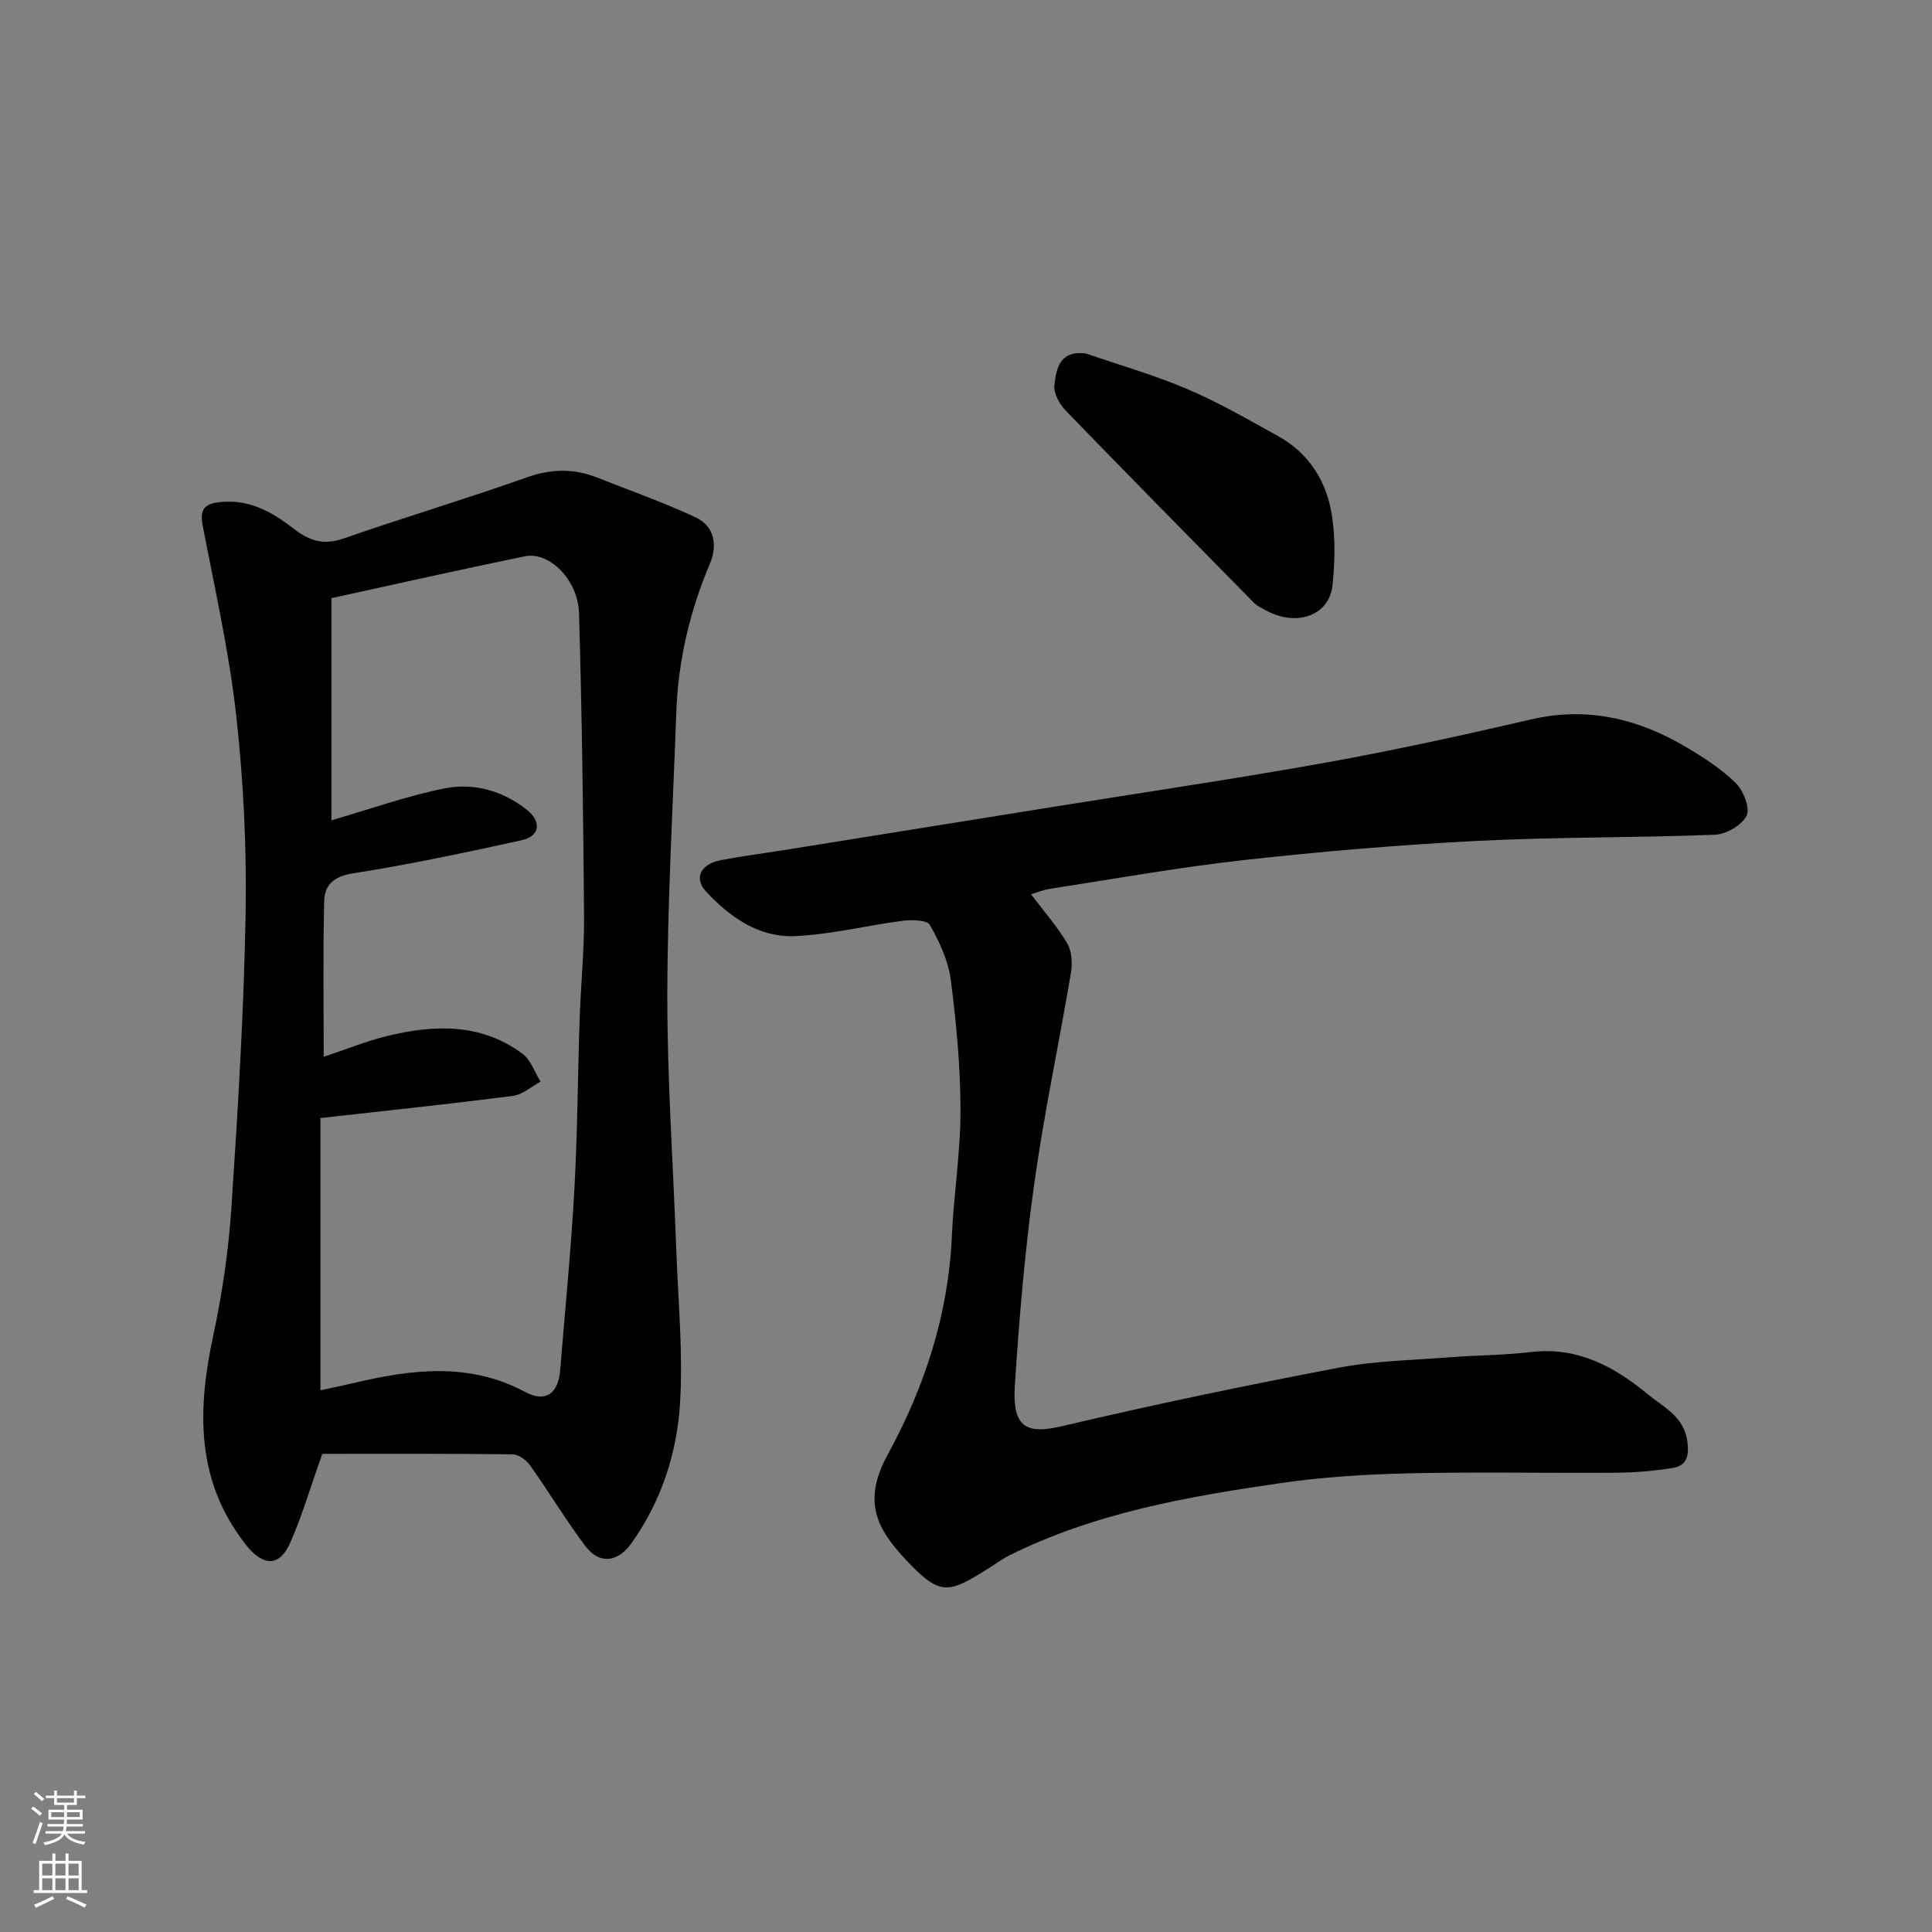
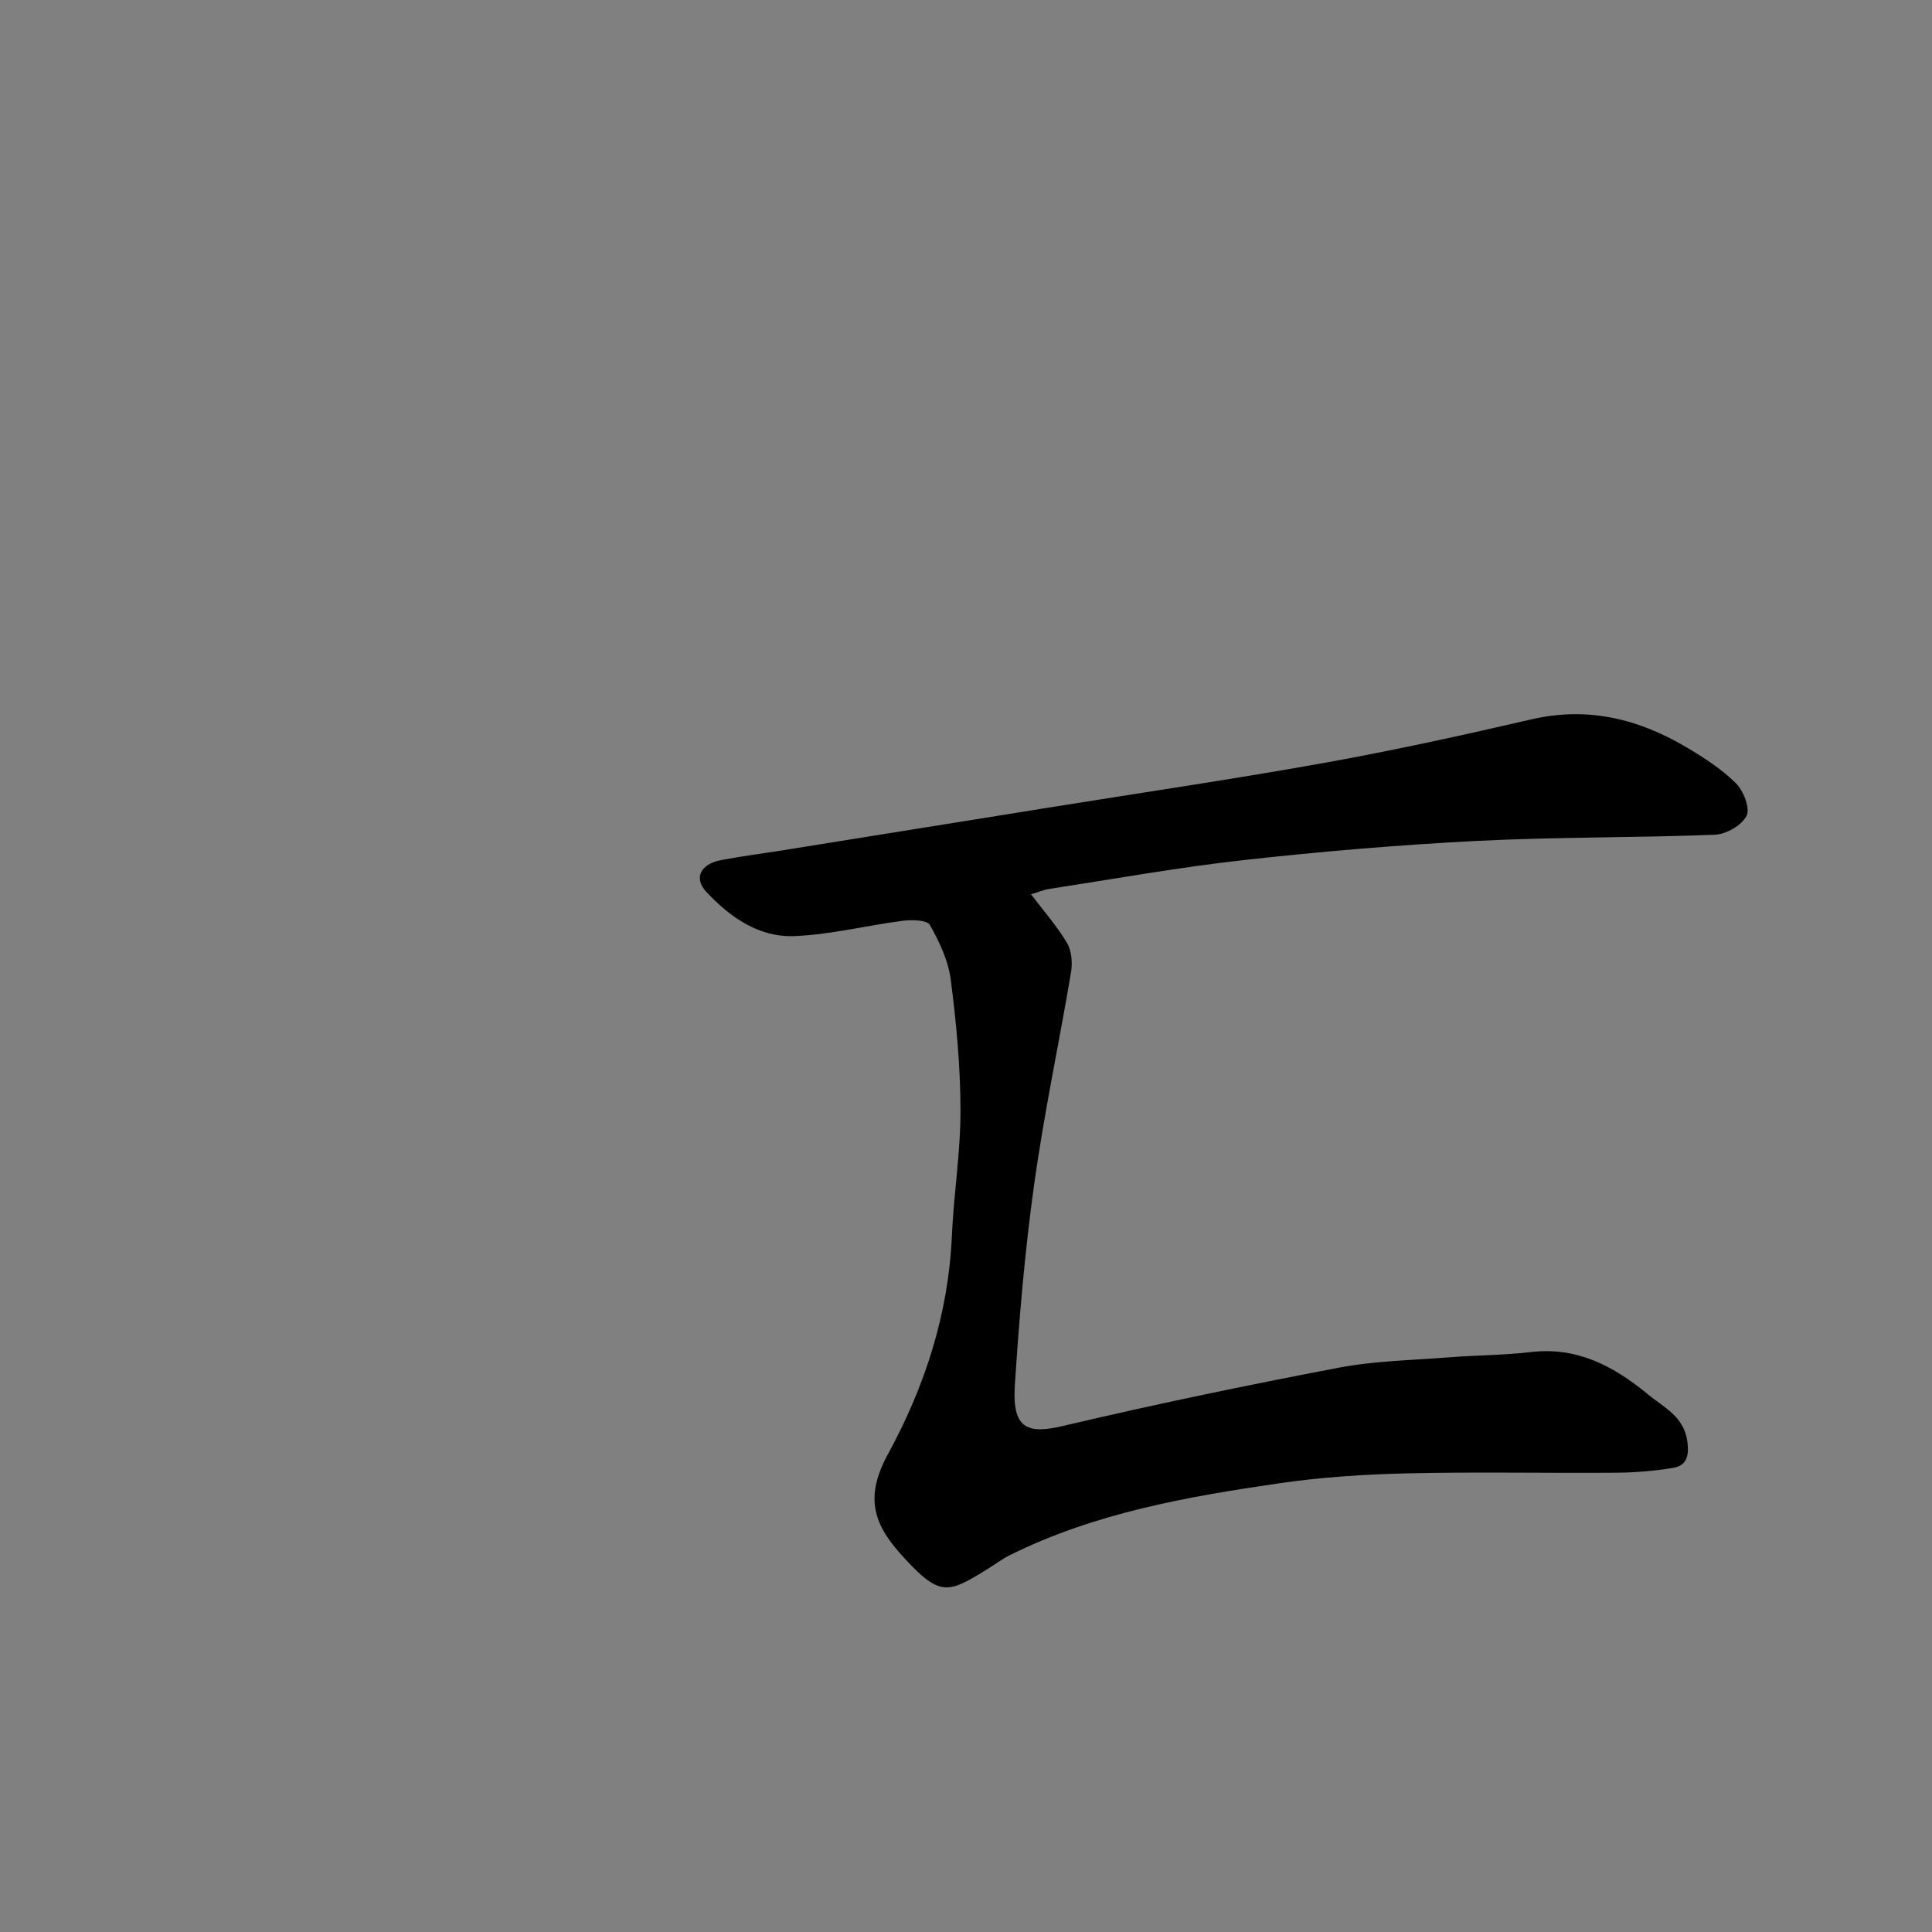
<svg xmlns="http://www.w3.org/2000/svg" enable-background="new 0 0 400 400" viewBox="0 0 400 400">
  <rect x="0" y="0" width="400" height="400" fill="#808080" stroke="none" />
  <g fill="#010000">
-     <path d="m66.73 301c-2.59 7.29-4.26 13.05-6.67 18.46-2.26 5.07-5.67 4.79-9.16.35-10.46-13.29-10.04-27.99-6.72-43.45 1.85-8.61 3.13-17.42 3.72-26.2 1.35-20.27 2.59-40.57 2.95-60.87.24-13.7-.43-27.5-1.94-41.12-1.47-13.25-4.46-26.34-6.96-39.46-.69-3.6.71-4.5 3.97-4.79 5.9-.52 10.61 2.21 14.84 5.51 3.39 2.64 6.3 3.48 10.46 2.03 12.58-4.38 25.35-8.19 37.9-12.64 5.07-1.8 9.76-1.84 14.62.09 6.78 2.68 13.67 5.13 20.27 8.19 3.97 1.84 4.55 5.87 2.99 9.55-4.2 9.89-6.6 20.13-6.98 30.85-.7 19.52-1.83 39.05-1.86 58.57-.02 17.53 1.22 35.05 1.85 52.58.38 10.59 1.42 21.24.79 31.77-.62 10.45-3.91 20.51-10.14 29.19-2.45 3.41-6.25 4.77-9.56.37-4.01-5.34-7.45-11.1-11.32-16.55-.79-1.11-2.4-2.32-3.65-2.33-13.56-.16-27.12-.1-39.4-.1zm-.39-69.52v56.37c2.56-.56 4.78-1.01 6.98-1.53 11.99-2.83 23.84-4.32 35.43 1.88 4.21 2.25 6.83.36 7.23-4.54 1.02-12.46 2.24-24.91 2.94-37.39.65-11.74.69-23.52 1.09-35.28.24-7.1.97-14.2.91-21.29-.16-20.92-.43-41.85-1.04-62.76-.2-6.91-6.17-12.8-11.2-11.77-13.17 2.7-26.29 5.67-40.06 8.67v46c7.59-2.2 15.36-4.98 23.36-6.6 6.05-1.22 12.06.43 17.09 4.41 3.12 2.47 2.74 5.48-1.11 6.32-11.6 2.55-23.23 5.02-34.96 6.86-3.94.62-5.8 2.45-5.88 5.69-.27 10.73-.1 21.47-.1 32.28 4.69-1.56 8.75-3.22 12.96-4.26 9.81-2.43 19.53-2.77 28.16 3.6 1.74 1.28 2.55 3.83 3.78 5.8-1.9 1.02-3.71 2.69-5.71 2.95-13.15 1.69-26.35 3.07-39.87 4.59z" />
-     <path d="m213.46 185.15c2.67 3.53 5.41 6.62 7.47 10.11.97 1.65 1.13 4.16.8 6.13-2.46 14.62-5.58 29.15-7.62 43.82-1.92 13.81-3.11 27.76-4 41.68-.59 9.22 2.9 10.01 10.1 8.31 18.86-4.45 37.85-8.39 56.88-12.02 7.55-1.44 15.36-1.56 23.07-2.17 5.59-.44 11.23-.42 16.78-1.08 9.62-1.14 17.2 2.95 24.23 8.74 3.33 2.75 7.52 4.59 8.19 9.85.38 3-.18 4.94-3.03 5.4-3.87.63-7.82.96-11.74.99-14.37.11-28.74-.2-43.1.13-8.87.2-17.8.77-26.57 2.05-19.2 2.79-38.31 6.16-55.93 14.93-1.6.8-3.04 1.91-4.58 2.86-8.01 4.94-9.7 5.79-17.03-2.13-5.8-6.26-8.9-11.88-3.58-21.61 7.64-13.98 12.55-28.99 13.27-45.17.38-8.71 1.81-17.4 1.79-26.1-.01-9.03-.86-18.1-2.02-27.07-.51-3.92-2.35-7.82-4.32-11.3-.59-1.04-3.75-1.1-5.63-.86-7.49.96-14.91 2.87-22.41 3.17-7.38.29-13.35-3.91-18.28-9.2-2.6-2.79-1.18-5.73 3.09-6.54 4.33-.82 8.71-1.37 13.06-2.07 18.54-2.97 37.08-5.95 55.62-8.93 18.86-3.03 37.77-5.81 56.57-9.19 14.26-2.56 28.43-5.69 42.55-8.95 11.6-2.68 22.08-.12 31.99 5.74 3.64 2.15 7.29 4.51 10.28 7.45 1.59 1.56 3.02 5.17 2.26 6.75-.96 1.97-4.22 3.86-6.56 3.95-16.42.65-32.87.45-49.28 1.28-16.09.82-32.18 2.18-48.19 3.96-13.46 1.49-26.82 3.9-40.22 5.96-1.35.21-2.65.76-3.91 1.13z" />
-     <path d="m224.85 73.19c7.05 2.43 14.25 4.49 21.09 7.41 6.41 2.74 12.49 6.28 18.61 9.65 6.61 3.64 10.23 9.61 11.27 16.84.66 4.59.55 9.4.07 14.03-.66 6.46-7.66 8.81-14.16 5.06-.7-.41-1.49-.75-2.04-1.31-13.05-13.25-26.11-26.49-39.04-39.86-1.28-1.32-2.53-3.56-2.35-5.22.37-3.33 1.02-7.33 6.55-6.6z" />
+     <path d="m213.46 185.15c2.67 3.53 5.41 6.62 7.47 10.11.97 1.65 1.13 4.16.8 6.13-2.46 14.62-5.58 29.15-7.62 43.82-1.92 13.81-3.11 27.76-4 41.68-.59 9.22 2.9 10.01 10.1 8.31 18.86-4.45 37.85-8.39 56.88-12.02 7.55-1.44 15.36-1.56 23.07-2.17 5.59-.44 11.23-.42 16.78-1.08 9.62-1.14 17.2 2.95 24.23 8.74 3.33 2.75 7.52 4.59 8.19 9.85.38 3-.18 4.94-3.03 5.4-3.87.63-7.82.96-11.74.99-14.37.11-28.74-.2-43.1.13-8.87.2-17.8.77-26.57 2.05-19.2 2.79-38.31 6.16-55.93 14.93-1.6.8-3.04 1.91-4.58 2.86-8.01 4.94-9.7 5.79-17.03-2.13-5.8-6.26-8.9-11.88-3.58-21.61 7.64-13.98 12.55-28.99 13.27-45.17.38-8.71 1.81-17.4 1.79-26.1-.01-9.03-.86-18.1-2.02-27.07-.51-3.92-2.35-7.82-4.32-11.3-.59-1.04-3.75-1.1-5.63-.86-7.49.96-14.91 2.87-22.41 3.17-7.38.29-13.35-3.91-18.28-9.2-2.6-2.79-1.18-5.73 3.09-6.54 4.33-.82 8.71-1.37 13.06-2.07 18.54-2.97 37.08-5.95 55.62-8.93 18.86-3.03 37.77-5.81 56.57-9.19 14.26-2.56 28.43-5.69 42.55-8.95 11.6-2.68 22.08-.12 31.99 5.74 3.64 2.15 7.29 4.51 10.28 7.45 1.59 1.56 3.02 5.17 2.26 6.75-.96 1.97-4.22 3.86-6.56 3.95-16.42.65-32.87.45-49.28 1.28-16.09.82-32.18 2.18-48.19 3.96-13.46 1.49-26.82 3.9-40.22 5.96-1.35.21-2.65.76-3.91 1.13" />
  </g>
-   <path d="m6.44 374.46.42-.45c.65.47 1.27.95 1.85 1.44l-.45.49c-.65-.56-1.25-1.06-1.82-1.48m.93 7.33-.63-.26c.55-1.36 1.05-2.8 1.52-4.33.19.1.38.19.59.27-.46 1.29-.95 2.73-1.48 4.32m-.38-10.38.44-.42c.43.34 1.01.82 1.74 1.44l-.49.49c-.53-.51-1.09-1.01-1.69-1.51m2.5.35h1.72v-1.04h.59v1.04h3.52v-1.04h.59v1.04h1.75v.53h-1.75v1.42h-2.03v.97h3.22v2.03h-3.24c0 .35-.01.66-.03.93h3.32v.53h-3.37c-.03.27-.08.58-.15.94h3.96v.53h-3.71c.67.92 1.93 1.48 3.79 1.68-.13.24-.23.44-.29.59-2.13-.38-3.48-1.08-4.04-2.12-.43.97-1.77 1.72-4.03 2.23-.09-.19-.2-.37-.33-.55 2.1-.42 3.37-1.03 3.81-1.83h-3.36v-.53h3.58c.08-.29.13-.61.16-.94h-3.33v-.53h3.39c.02-.27.04-.58.04-.93h-3.23v-2.03h3.25v-.97h-2.07v-1.42h-1.73zm1.12 3.44v1h2.65c.01-.3.02-.44.01-.4v-.25-.35zm1.19-2h3.52v-.91h-3.52zm4.71 2h-2.63v.59c0 .15-.01.28-.01.4h2.64z" fill="#fafbfa" />
-   <path d="m13.56 383.74h.63v1.52h2.72v6.07h1.13v.6h-11.06v-.6h1.13v-6.07h2.73v-1.52h.63v1.52h2.1v-1.52zm-2.69 8.83.38.56c-1.24.63-2.53 1.25-3.85 1.85-.1-.21-.21-.42-.34-.63 1.36-.55 2.63-1.15 3.81-1.78m-2.13-4.27h2.1v-2.45h-2.1zm0 3.04h2.1v-2.46h-2.1zm2.72-3.04h2.1v-2.45h-2.1zm0 3.04h2.1v-2.46h-2.1zm6.07 3.6c-1.41-.71-2.7-1.3-3.86-1.78l.35-.56c1.45.62 2.75 1.19 3.88 1.72zm-1.25-9.09h-2.1v2.45h2.1zm-2.09 5.49h2.1v-2.46h-2.1z" fill="#fafbfa" />
</svg>